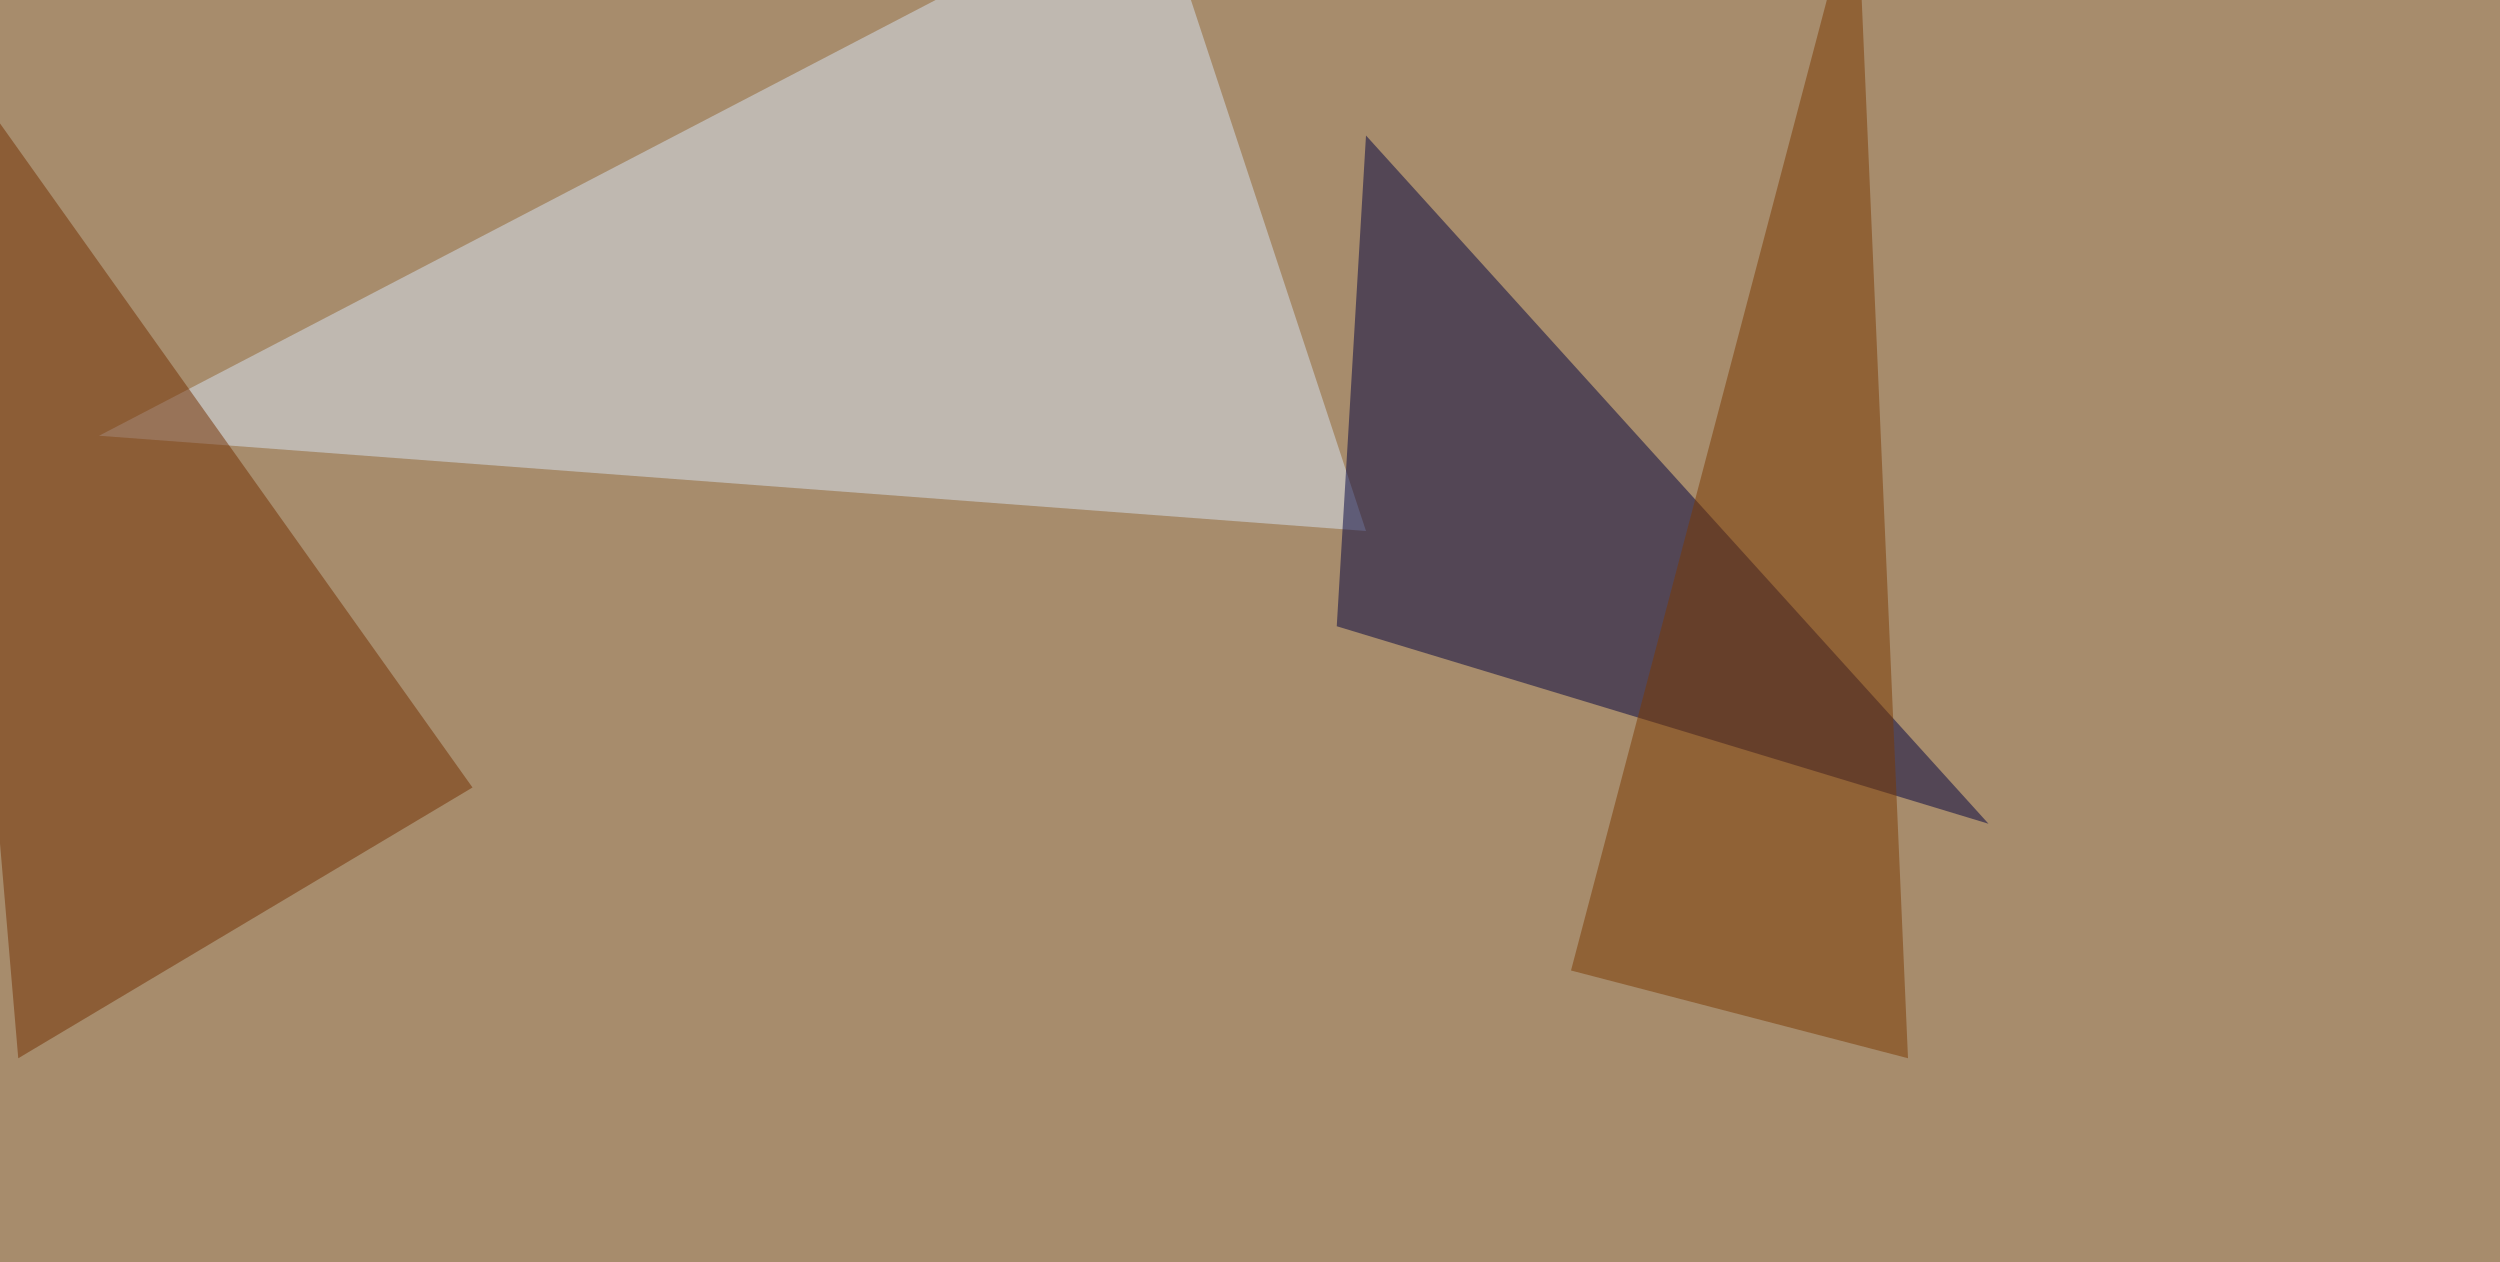
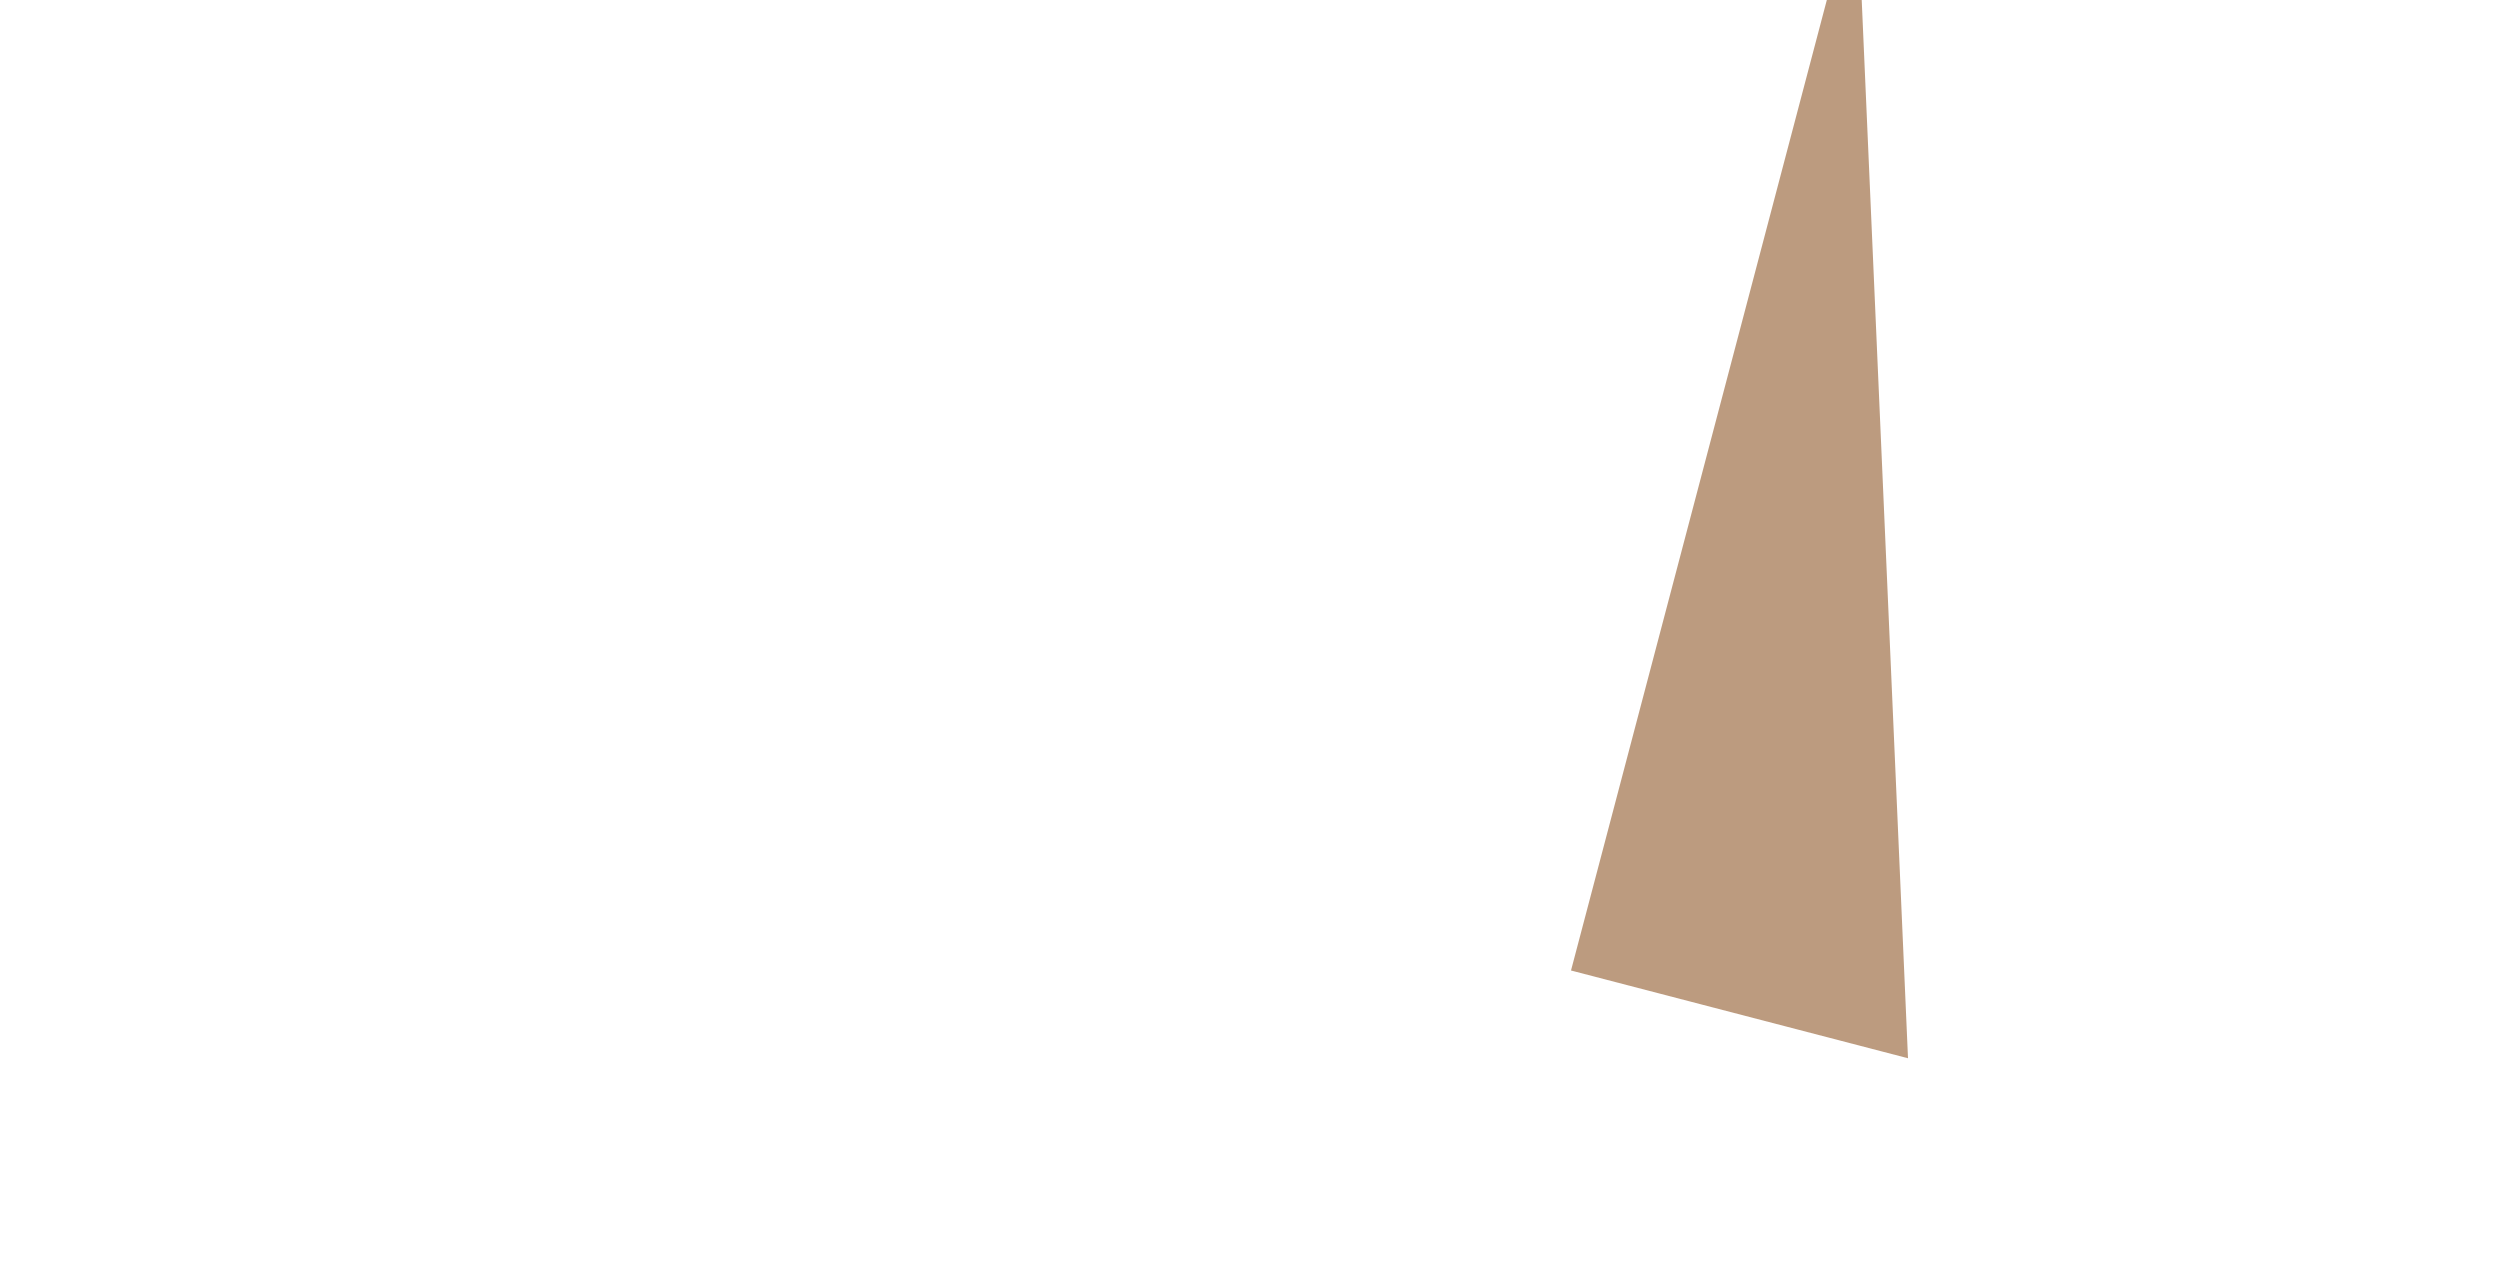
<svg xmlns="http://www.w3.org/2000/svg" width="1000" height="505">
  <filter id="a">
    <feGaussianBlur stdDeviation="55" />
  </filter>
-   <rect width="100%" height="100%" fill="#a78c6c" />
  <g filter="url(#a)">
    <g fill-opacity=".5">
-       <path fill="#d9e4f4" d="M39.6 174.3l506.8 38.1-85-257.8z" />
-       <path fill="#00003e" d="M546.4 54.2l-11.7 196.3 260.7 79z" />
-       <path fill="#722f00" d="M-27.8 10.3l35.1 413L189 315z" />
      <path fill="#7a3900" d="M763.2 423.3L742.7-45.4 628.4 388.2z" />
    </g>
  </g>
</svg>